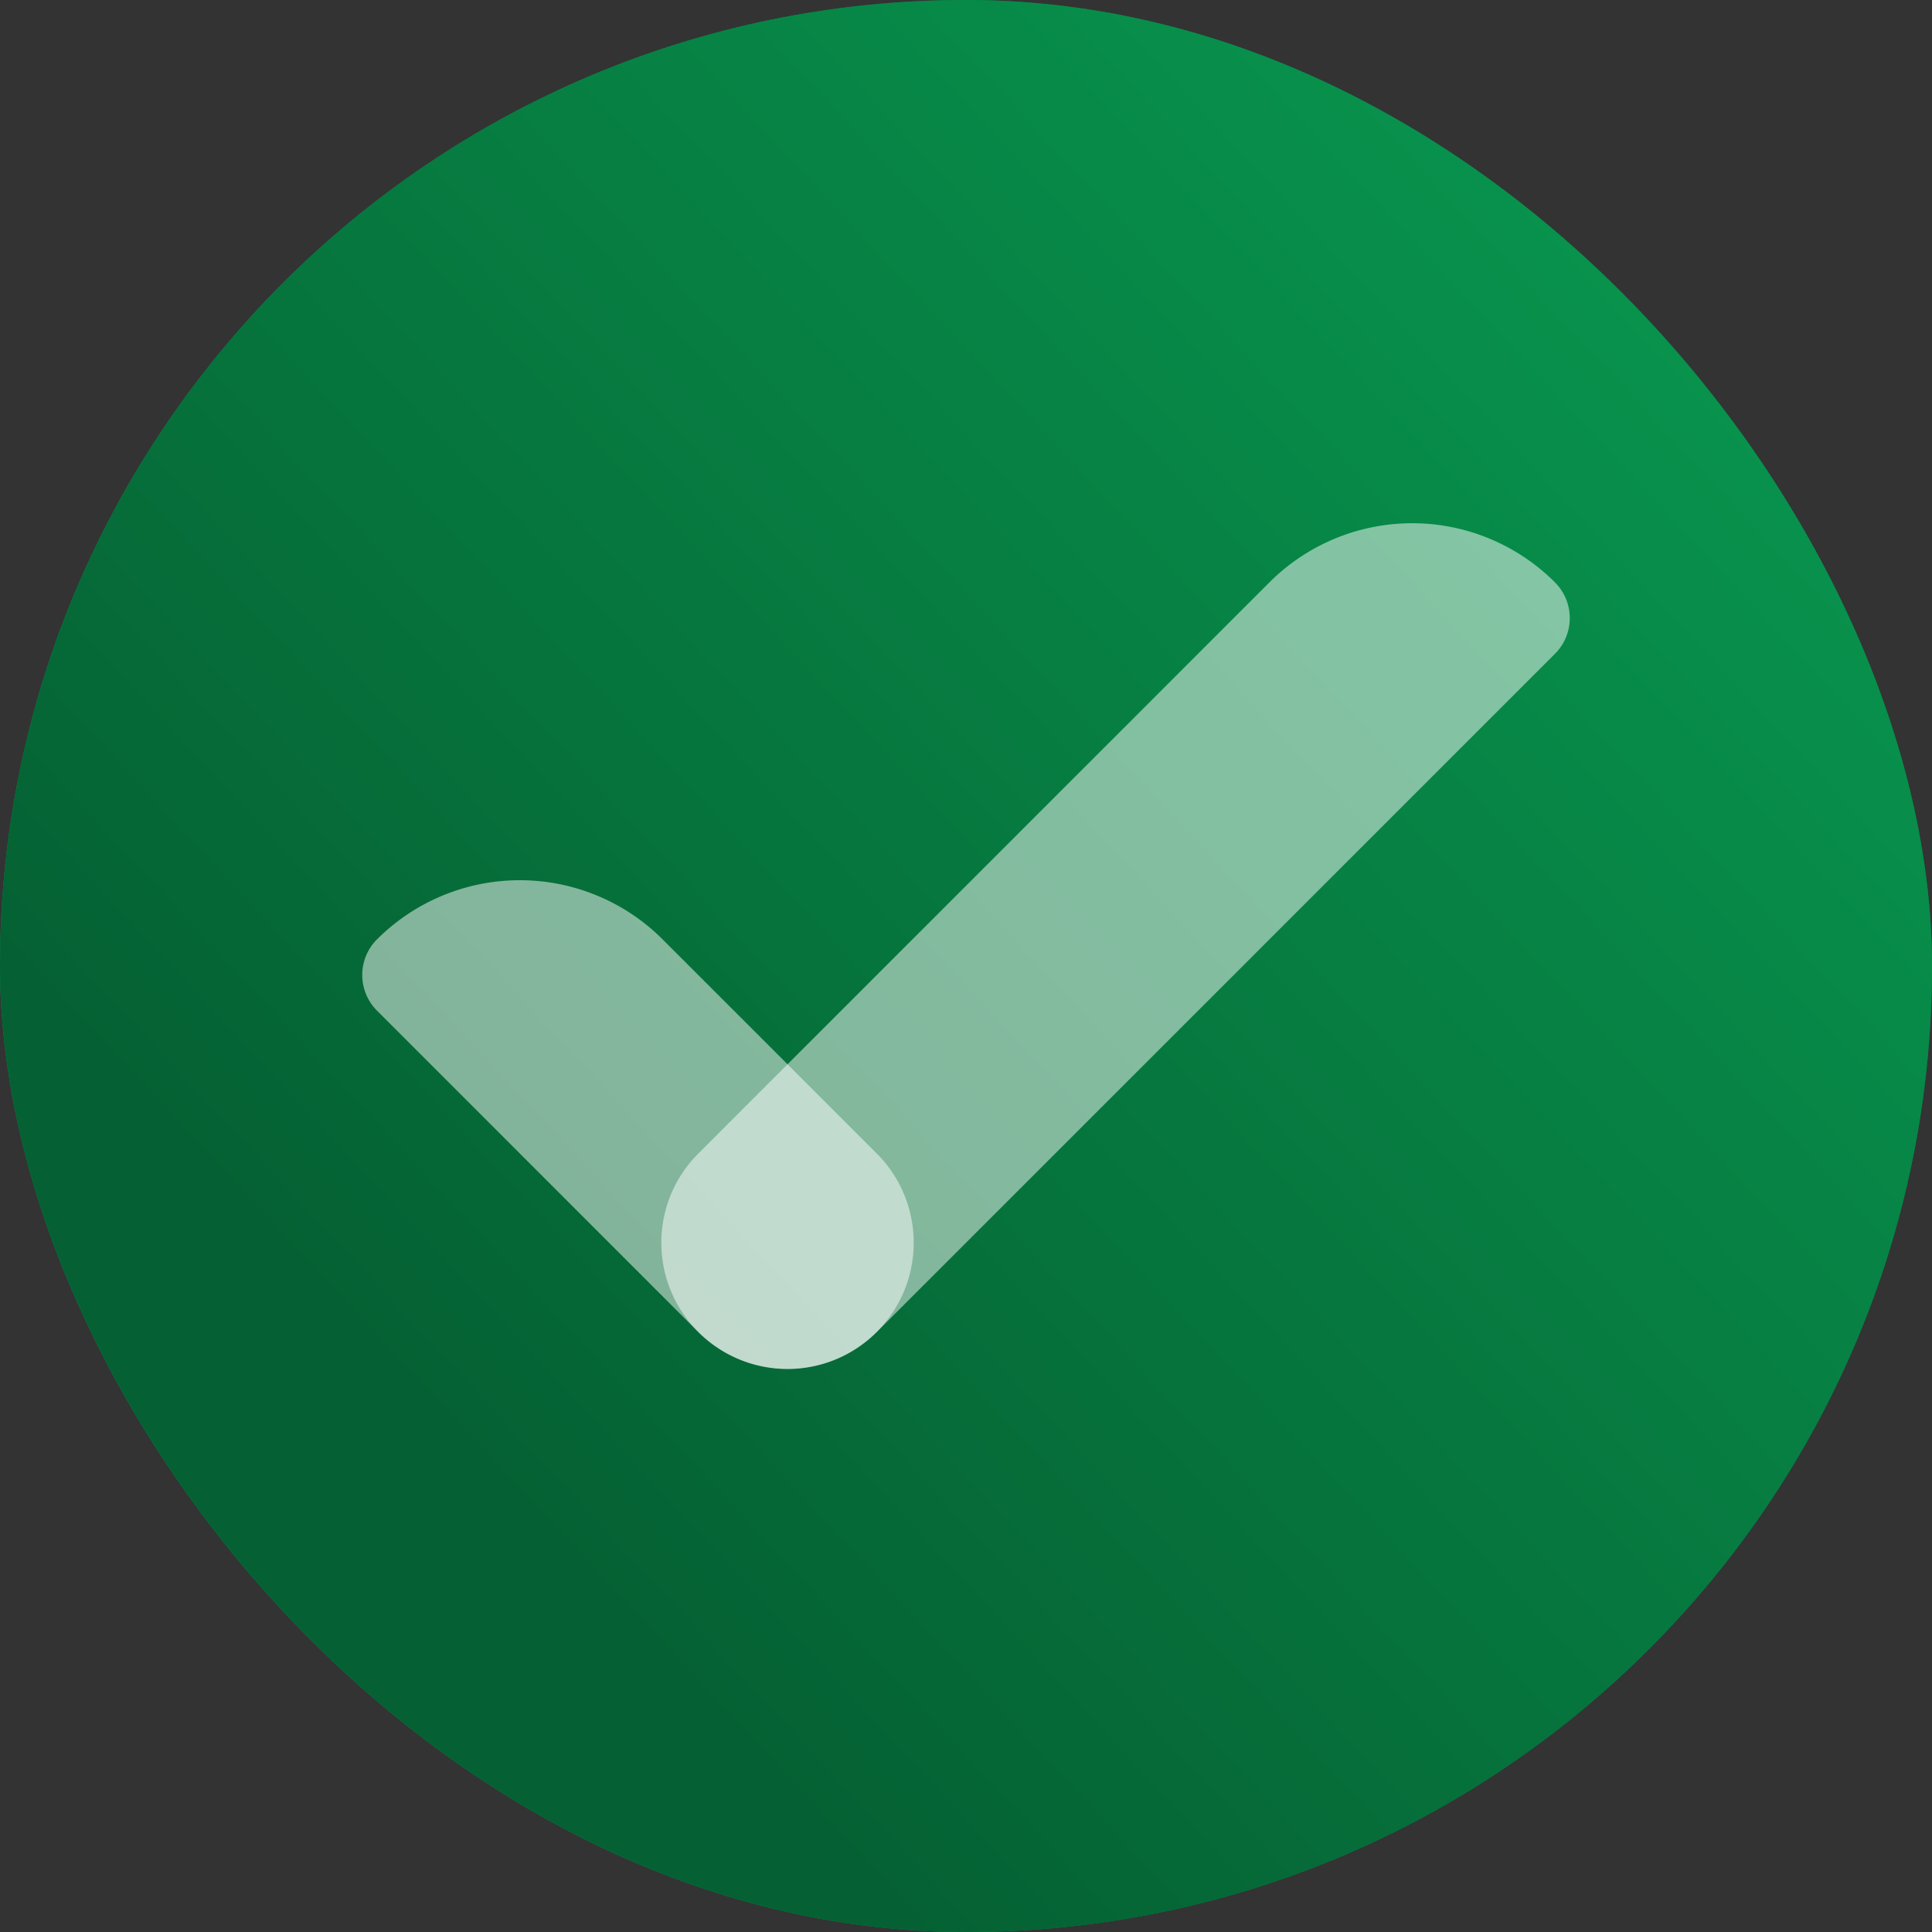
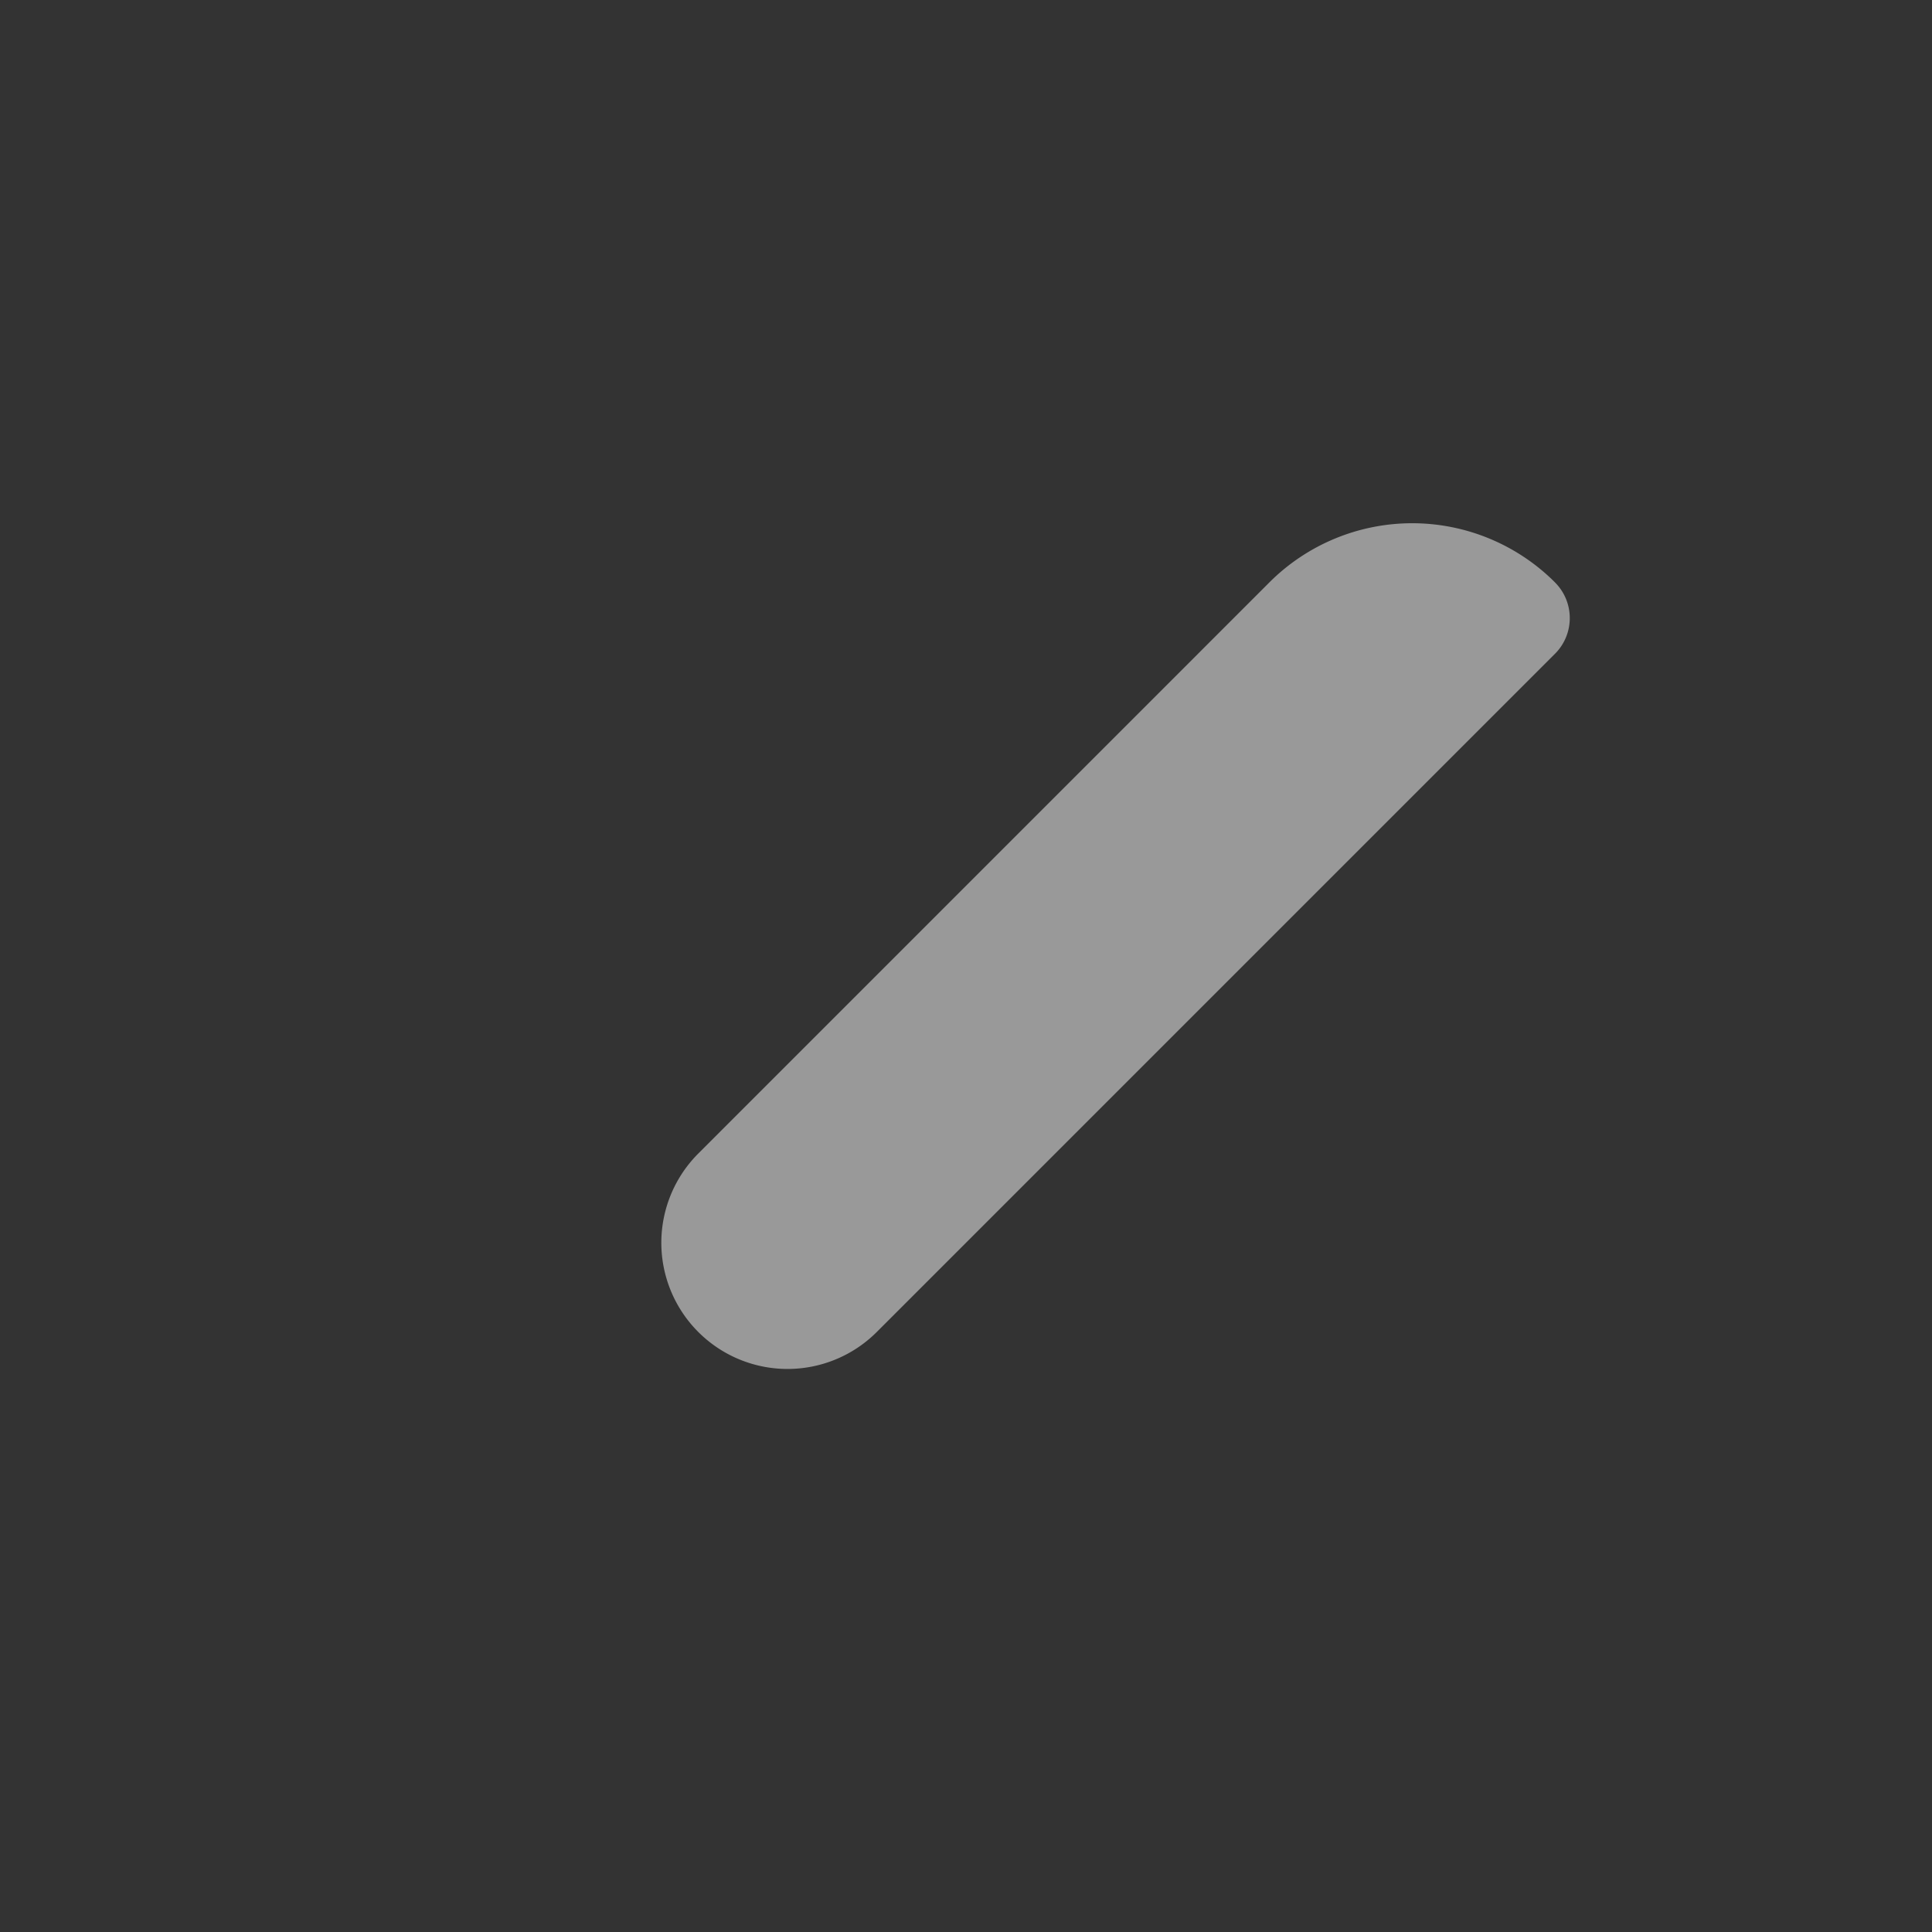
<svg xmlns="http://www.w3.org/2000/svg" fill="none" viewBox="0 0 48 48">
  <rect x="0" y="0" width="48" height="48" fill="#333333" stroke="none" />
-   <rect width="48" height="48" rx="24" fill="url(#a)" />
-   <rect width="48" height="48" rx="24" fill="url(#b)" />
  <path fill-rule="evenodd" clip-rule="evenodd" d="M38.633 14.47c.49.49.49 1.283 0 1.773l-16.85 16.85a3.135 3.135 0 0 1-4.434-4.434l14.189-14.19a5.017 5.017 0 0 1 7.095 0Z" fill="#fff" fill-opacity=".5" />
-   <path fill-rule="evenodd" clip-rule="evenodd" d="M9.367 23.338a5.017 5.017 0 0 1 7.095 0l5.32 5.32a3.135 3.135 0 1 1-4.433 4.435L9.367 25.11a1.254 1.254 0 0 1 0-1.773Z" fill="#fff" fill-opacity=".5" />
  <defs>
    <linearGradient id="a" x1=".01" y1="48" x2="58.475" y2="2.468" gradientUnits="userSpaceOnUse">
      <stop stop-color="#02A05A" />
      <stop offset="1" stop-color="#006337" />
    </linearGradient>
    <linearGradient id="b" x1="39.675" y1="5.383" x2="4.311" y2="38.305" gradientUnits="userSpaceOnUse">
      <stop stop-color="#08934D" />
      <stop offset=".859" stop-color="#056133" />
    </linearGradient>
  </defs>
</svg>